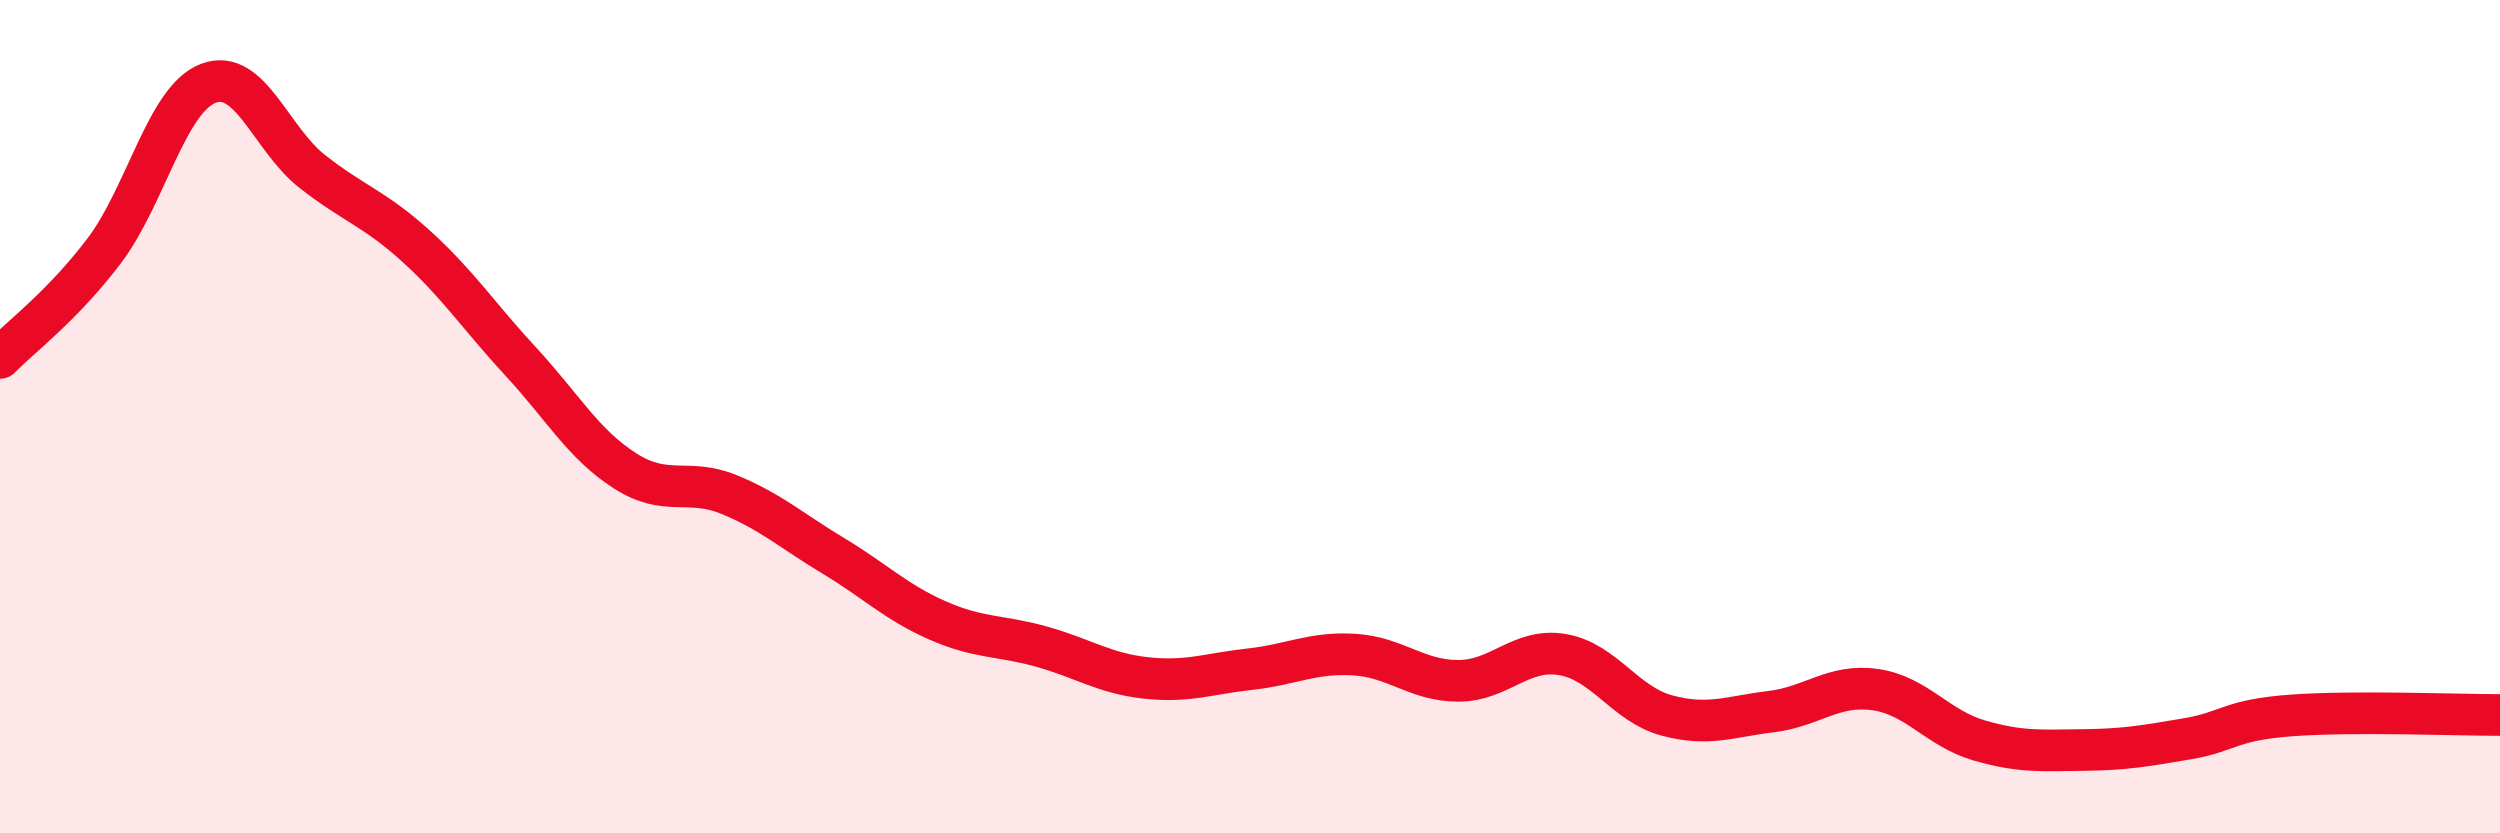
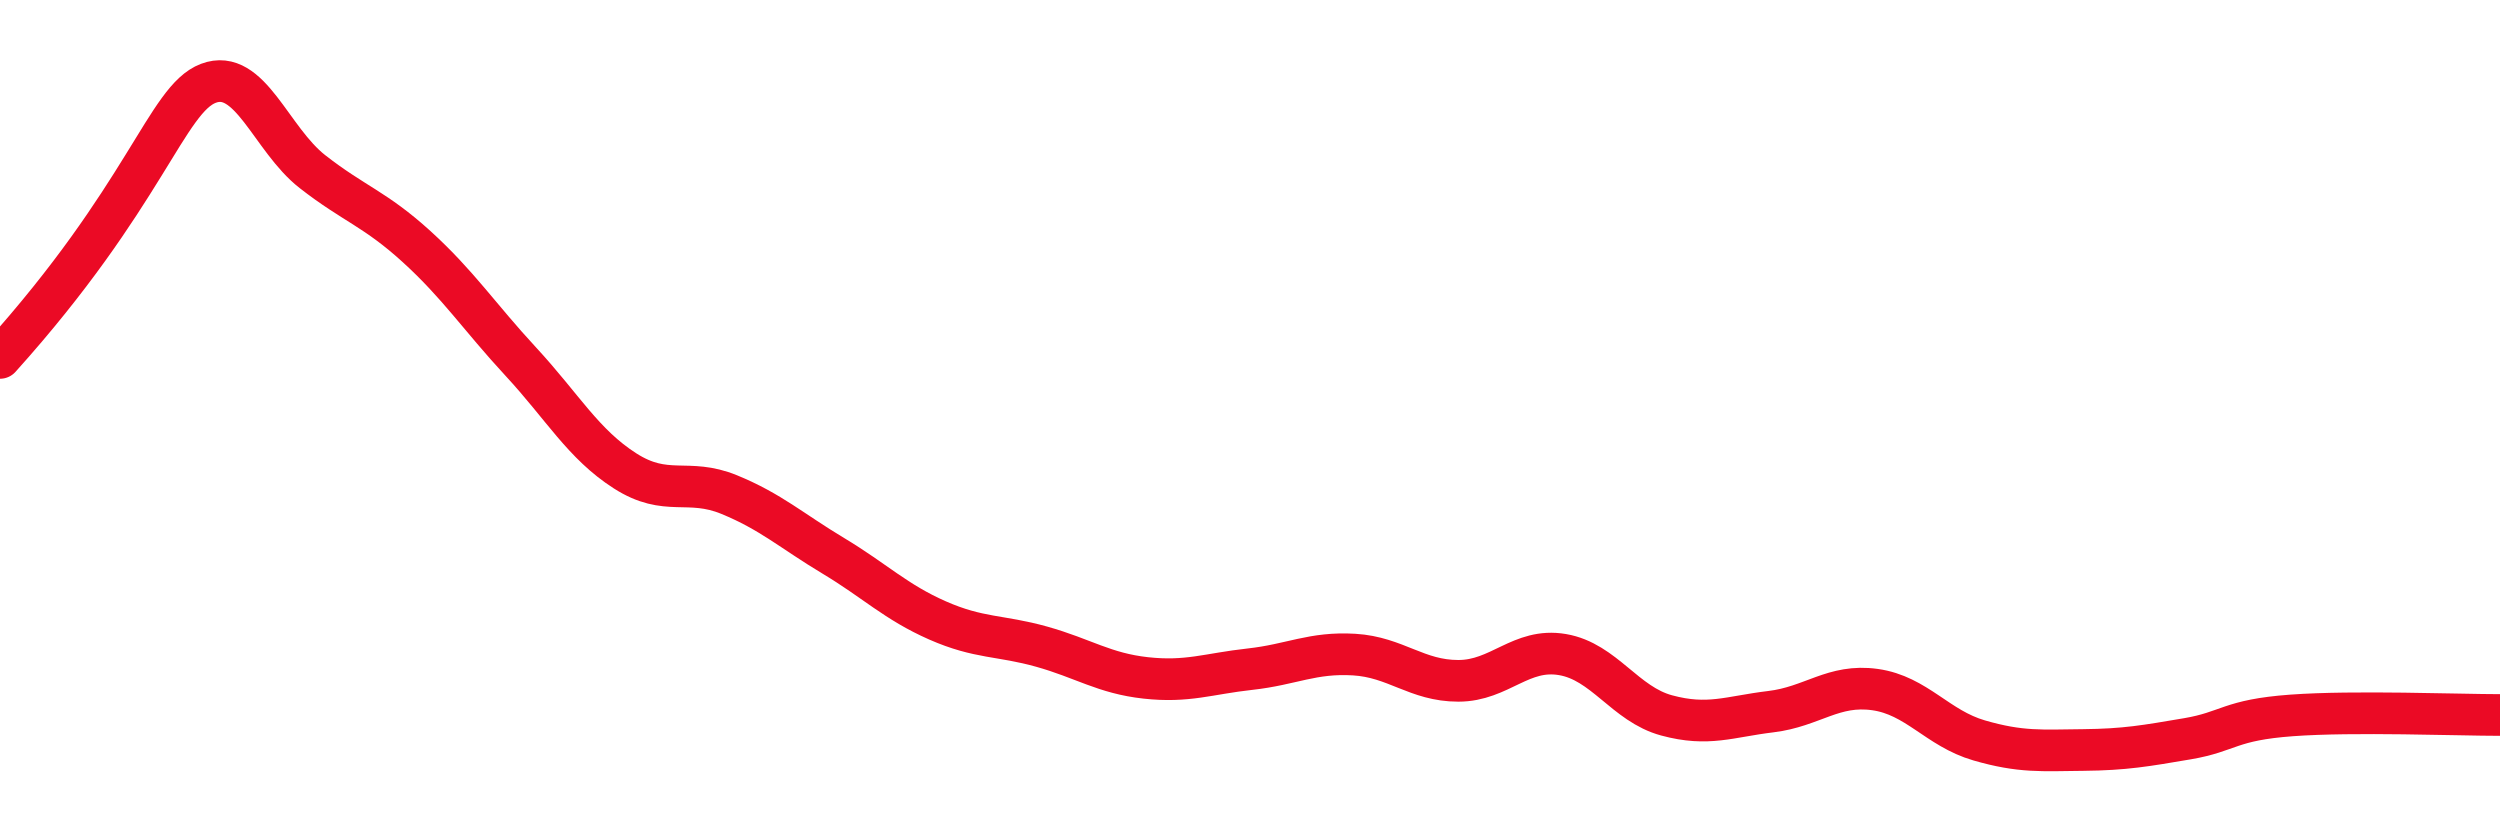
<svg xmlns="http://www.w3.org/2000/svg" width="60" height="20" viewBox="0 0 60 20">
-   <path d="M 0,8.59 C 0.5,8.08 1.5,7.34 2.5,6.02 C 3.5,4.7 4,2.38 5,2 C 6,1.62 6.5,3.34 7.5,4.12 C 8.5,4.9 9,5.01 10,5.92 C 11,6.83 11.5,7.6 12.5,8.68 C 13.5,9.76 14,10.66 15,11.3 C 16,11.94 16.5,11.46 17.5,11.87 C 18.5,12.28 19,12.74 20,13.34 C 21,13.94 21.5,14.45 22.5,14.89 C 23.5,15.33 24,15.24 25,15.52 C 26,15.8 26.5,16.16 27.5,16.27 C 28.5,16.38 29,16.17 30,16.06 C 31,15.95 31.5,15.65 32.5,15.71 C 33.5,15.77 34,16.34 35,16.34 C 36,16.34 36.5,15.54 37.5,15.71 C 38.5,15.88 39,16.9 40,17.17 C 41,17.44 41.5,17.2 42.5,17.08 C 43.5,16.96 44,16.41 45,16.55 C 46,16.69 46.5,17.48 47.5,17.77 C 48.5,18.06 49,18.01 50,18 C 51,17.99 51.5,17.9 52.5,17.73 C 53.5,17.56 53.5,17.28 55,17.17 C 56.5,17.06 59,17.16 60,17.16L60 20L0 20Z" fill="#EB0A25" opacity="0.1" stroke-linecap="round" stroke-linejoin="round" />
-   <path d="M 0,8.59 C 0.5,8.08 1.5,7.34 2.5,6.02 C 3.5,4.7 4,2.38 5,2 C 6,1.62 6.5,3.34 7.5,4.12 C 8.5,4.9 9,5.01 10,5.92 C 11,6.83 11.5,7.6 12.5,8.68 C 13.5,9.76 14,10.66 15,11.3 C 16,11.94 16.5,11.46 17.5,11.87 C 18.5,12.28 19,12.74 20,13.34 C 21,13.94 21.5,14.45 22.5,14.89 C 23.5,15.33 24,15.24 25,15.52 C 26,15.8 26.5,16.16 27.5,16.27 C 28.5,16.38 29,16.17 30,16.06 C 31,15.95 31.5,15.65 32.5,15.71 C 33.5,15.77 34,16.34 35,16.34 C 36,16.34 36.5,15.54 37.5,15.71 C 38.5,15.88 39,16.9 40,17.17 C 41,17.44 41.5,17.2 42.5,17.08 C 43.5,16.96 44,16.41 45,16.55 C 46,16.69 46.5,17.48 47.5,17.77 C 48.5,18.06 49,18.01 50,18 C 51,17.99 51.5,17.9 52.5,17.73 C 53.5,17.56 53.5,17.28 55,17.17 C 56.5,17.06 59,17.16 60,17.16" stroke="#EB0A25" stroke-width="1" fill="none" stroke-linecap="round" stroke-linejoin="round" />
+   <path d="M 0,8.59 C 3.5,4.7 4,2.38 5,2 C 6,1.62 6.5,3.34 7.5,4.12 C 8.5,4.9 9,5.01 10,5.92 C 11,6.83 11.5,7.6 12.5,8.68 C 13.5,9.76 14,10.66 15,11.3 C 16,11.94 16.5,11.46 17.5,11.87 C 18.5,12.28 19,12.74 20,13.34 C 21,13.94 21.5,14.45 22.5,14.89 C 23.5,15.33 24,15.24 25,15.52 C 26,15.8 26.5,16.16 27.5,16.27 C 28.5,16.38 29,16.17 30,16.06 C 31,15.95 31.5,15.65 32.5,15.71 C 33.5,15.77 34,16.34 35,16.34 C 36,16.34 36.5,15.54 37.5,15.71 C 38.5,15.88 39,16.9 40,17.17 C 41,17.44 41.5,17.2 42.5,17.08 C 43.5,16.96 44,16.41 45,16.55 C 46,16.69 46.5,17.48 47.5,17.77 C 48.5,18.06 49,18.01 50,18 C 51,17.99 51.5,17.9 52.5,17.73 C 53.5,17.56 53.5,17.28 55,17.17 C 56.5,17.06 59,17.16 60,17.16" stroke="#EB0A25" stroke-width="1" fill="none" stroke-linecap="round" stroke-linejoin="round" />
</svg>